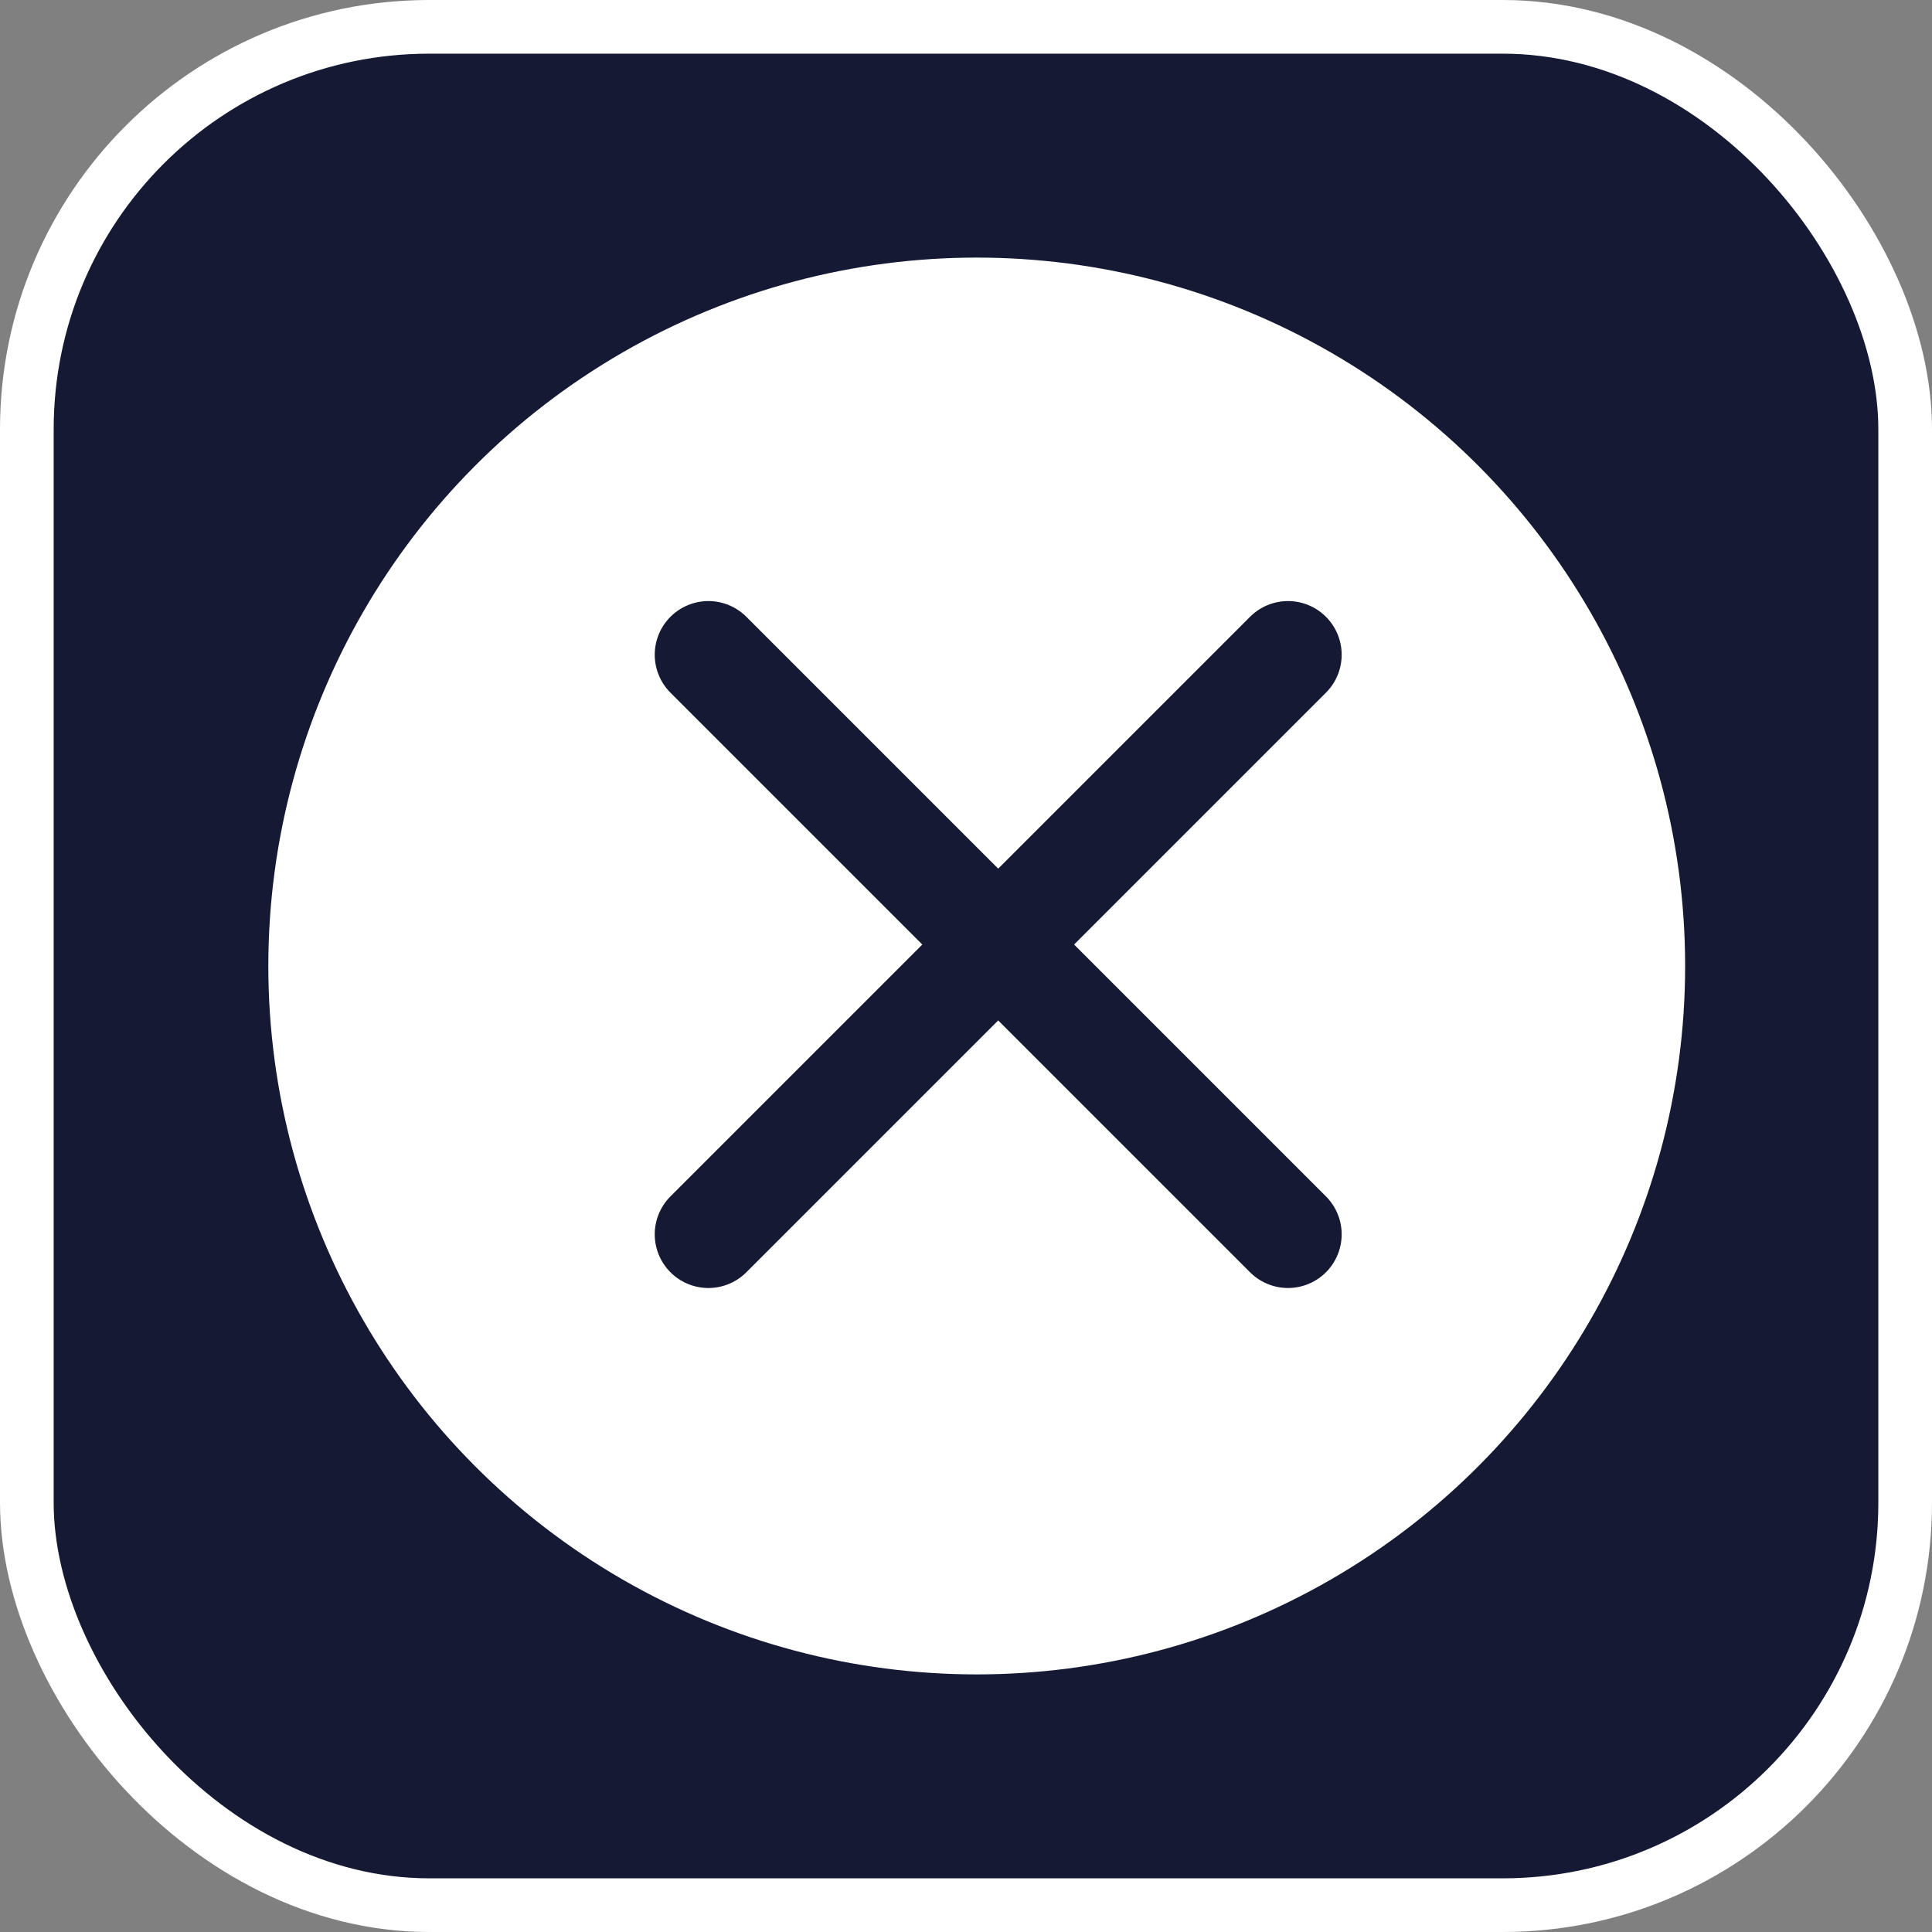
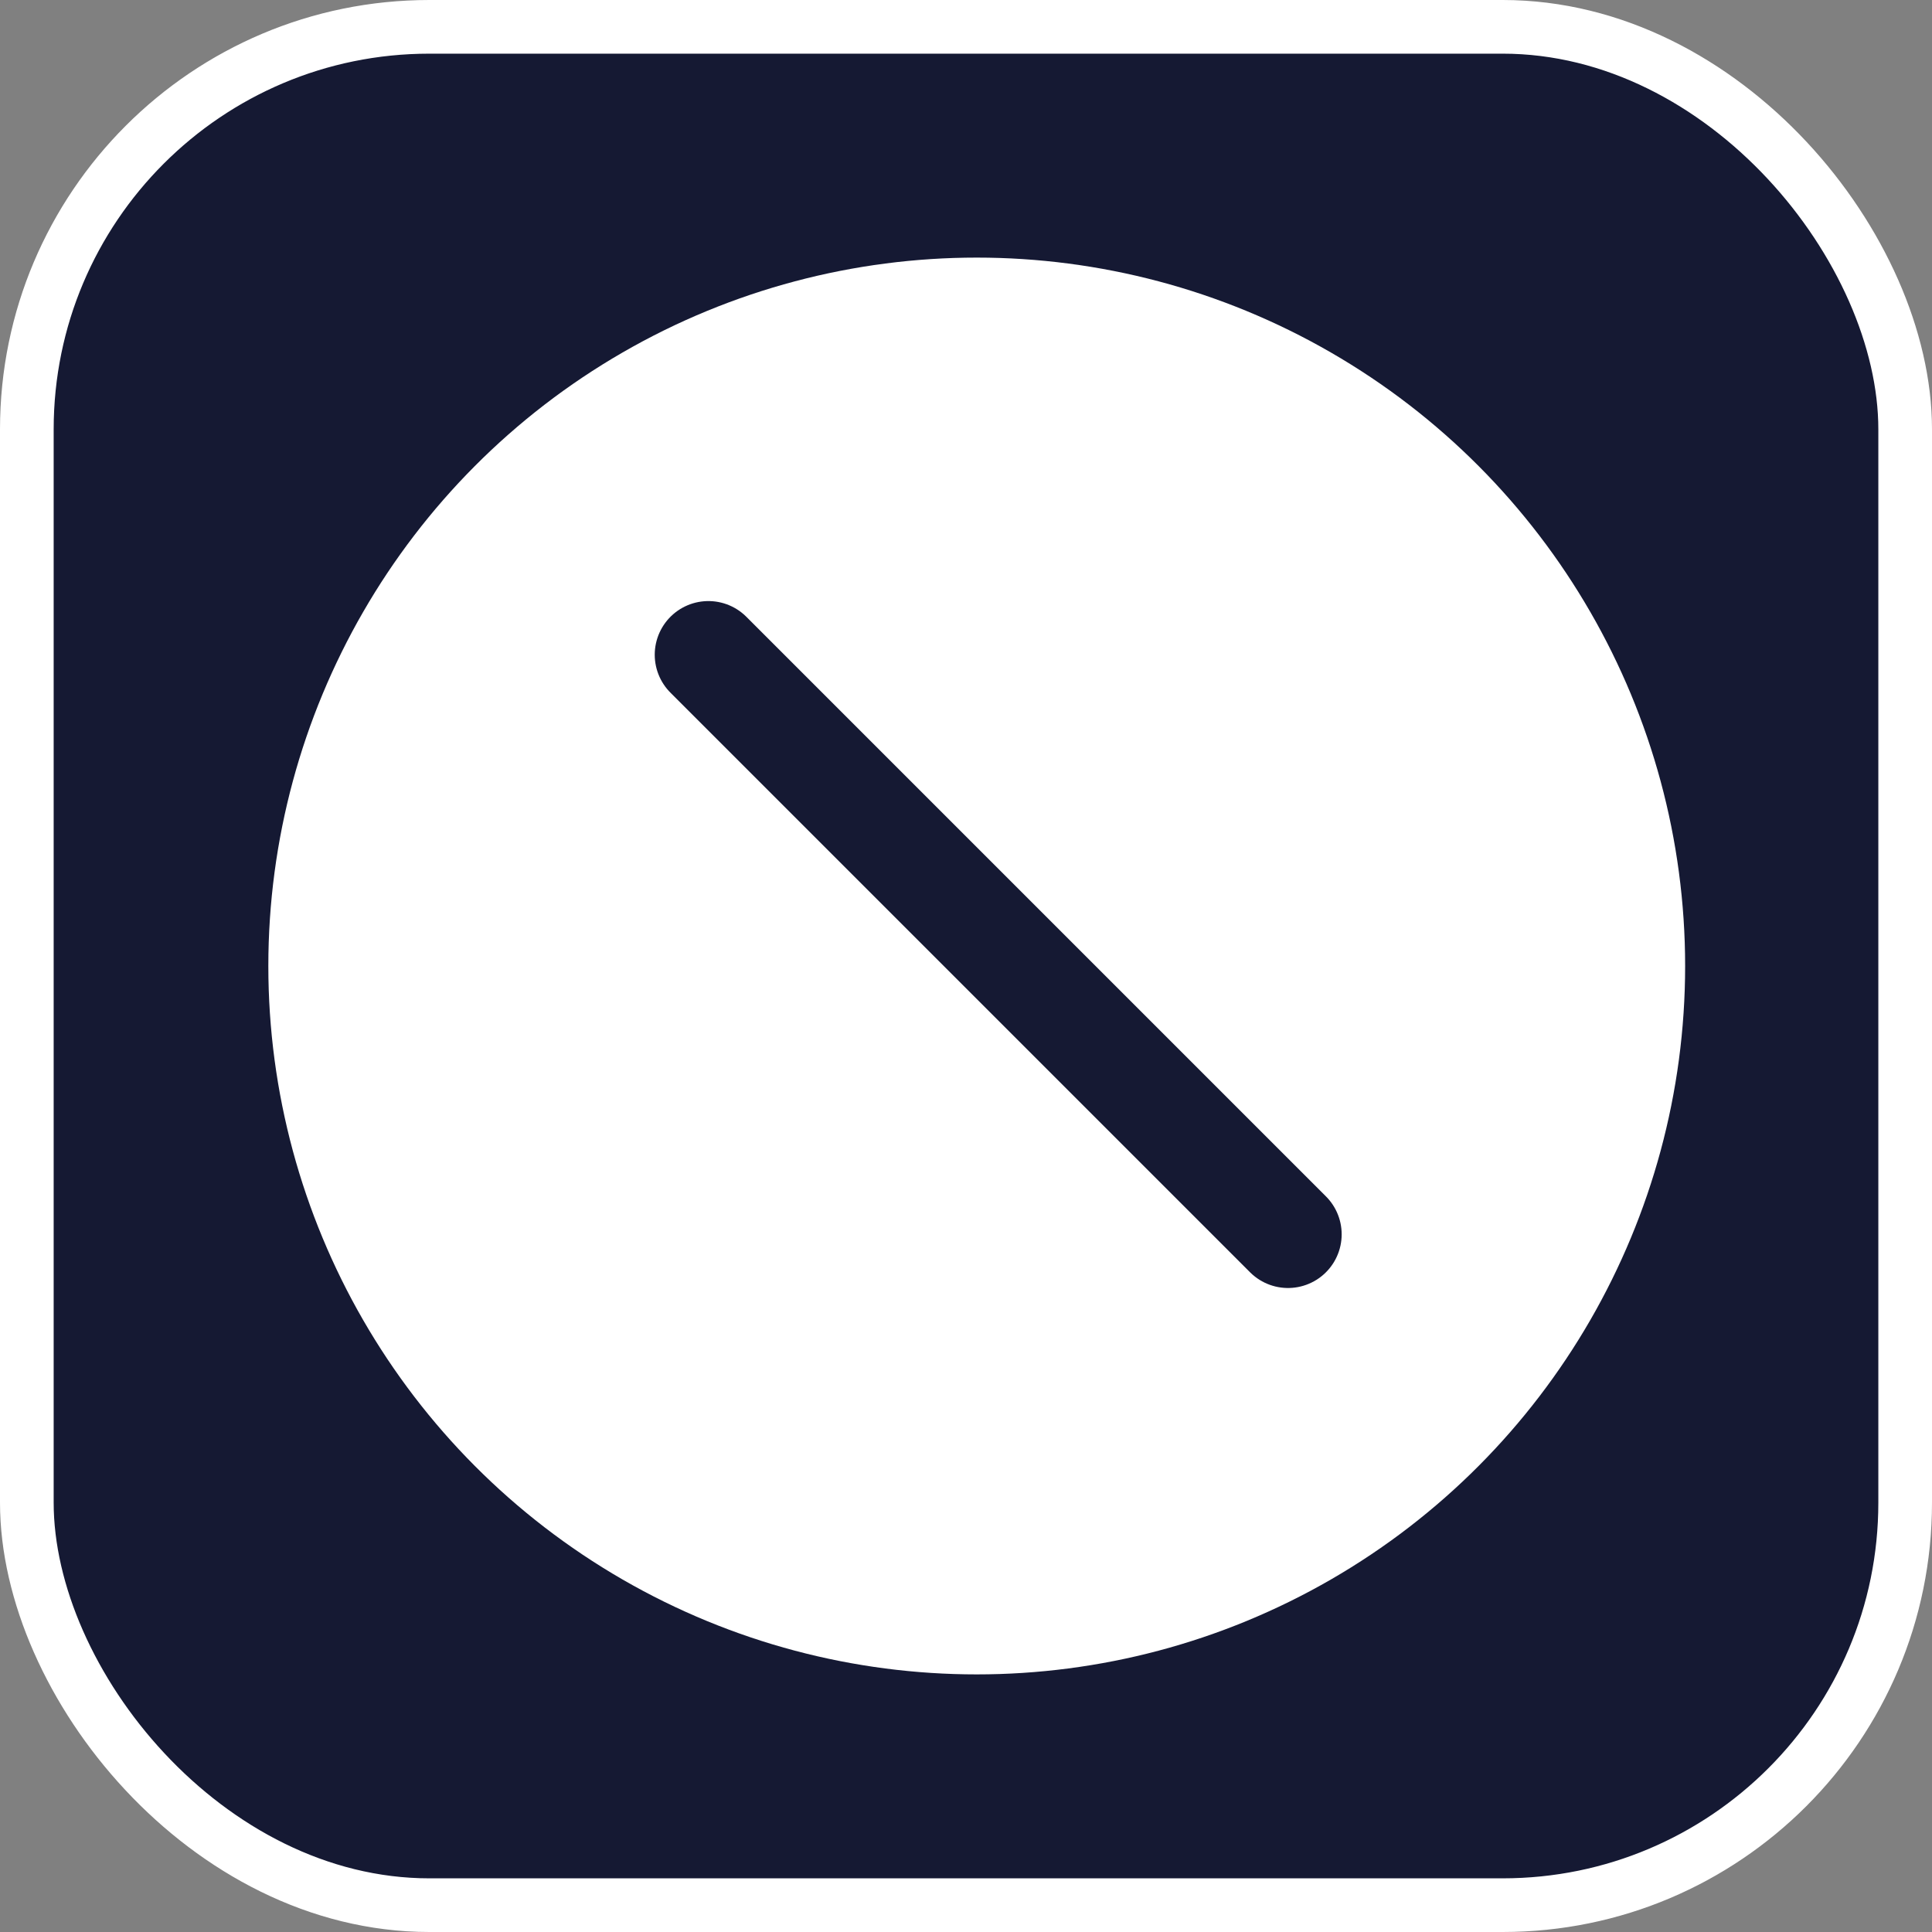
<svg xmlns="http://www.w3.org/2000/svg" width="36" height="36" viewBox="0 0 36 36" fill="none">
  <rect x="0" y="0" width="36" height="36" fill="#808080" stroke="none" />
  <rect x="0.5" y="0.5" width="35" height="35" rx="7.5" fill="#151933" stroke="white" />
  <circle cx="18.2" cy="18" r="13.2" fill="white" />
  <path d="M13.2 12.2L24 23" stroke="#151933" stroke-width="2" stroke-linecap="round" stroke-linejoin="round" />
-   <path d="M13.2 23L24 12.2" stroke="#151933" stroke-width="2" stroke-linecap="round" stroke-linejoin="round" />
</svg>